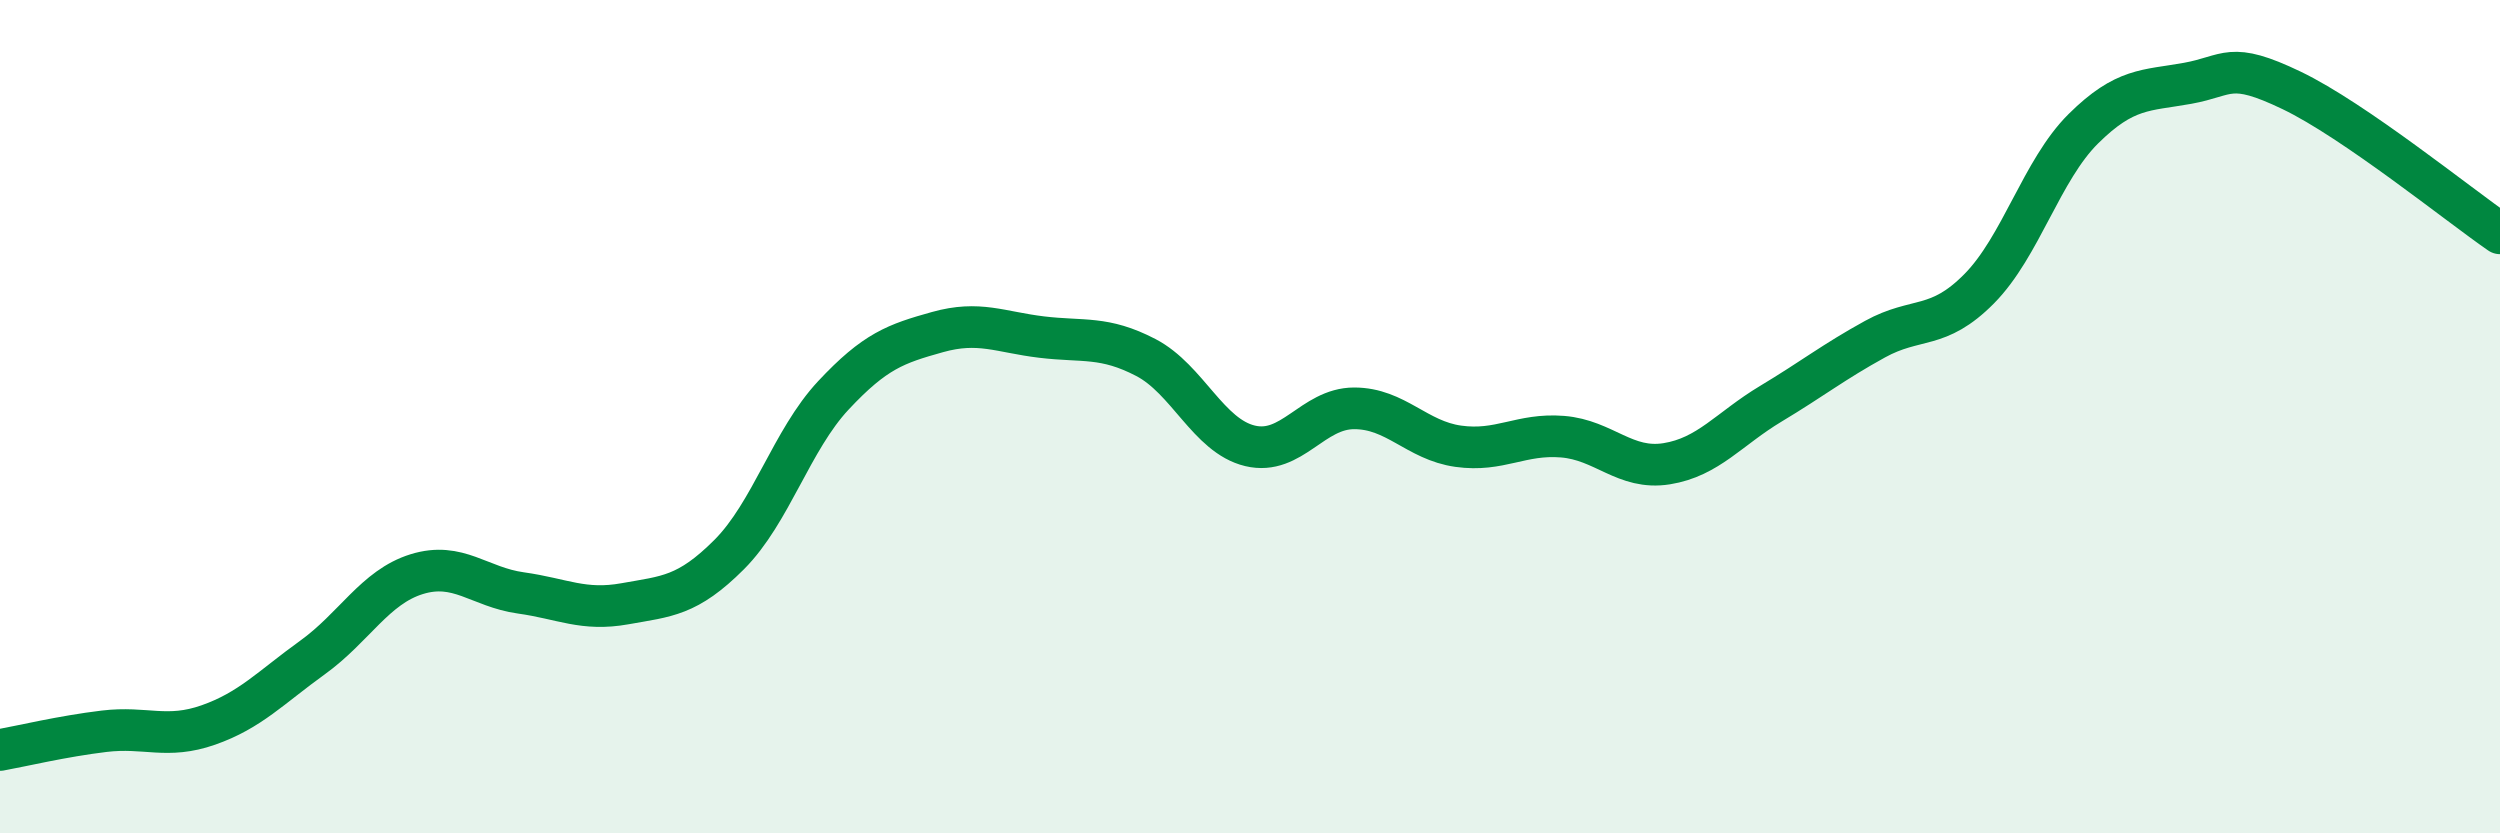
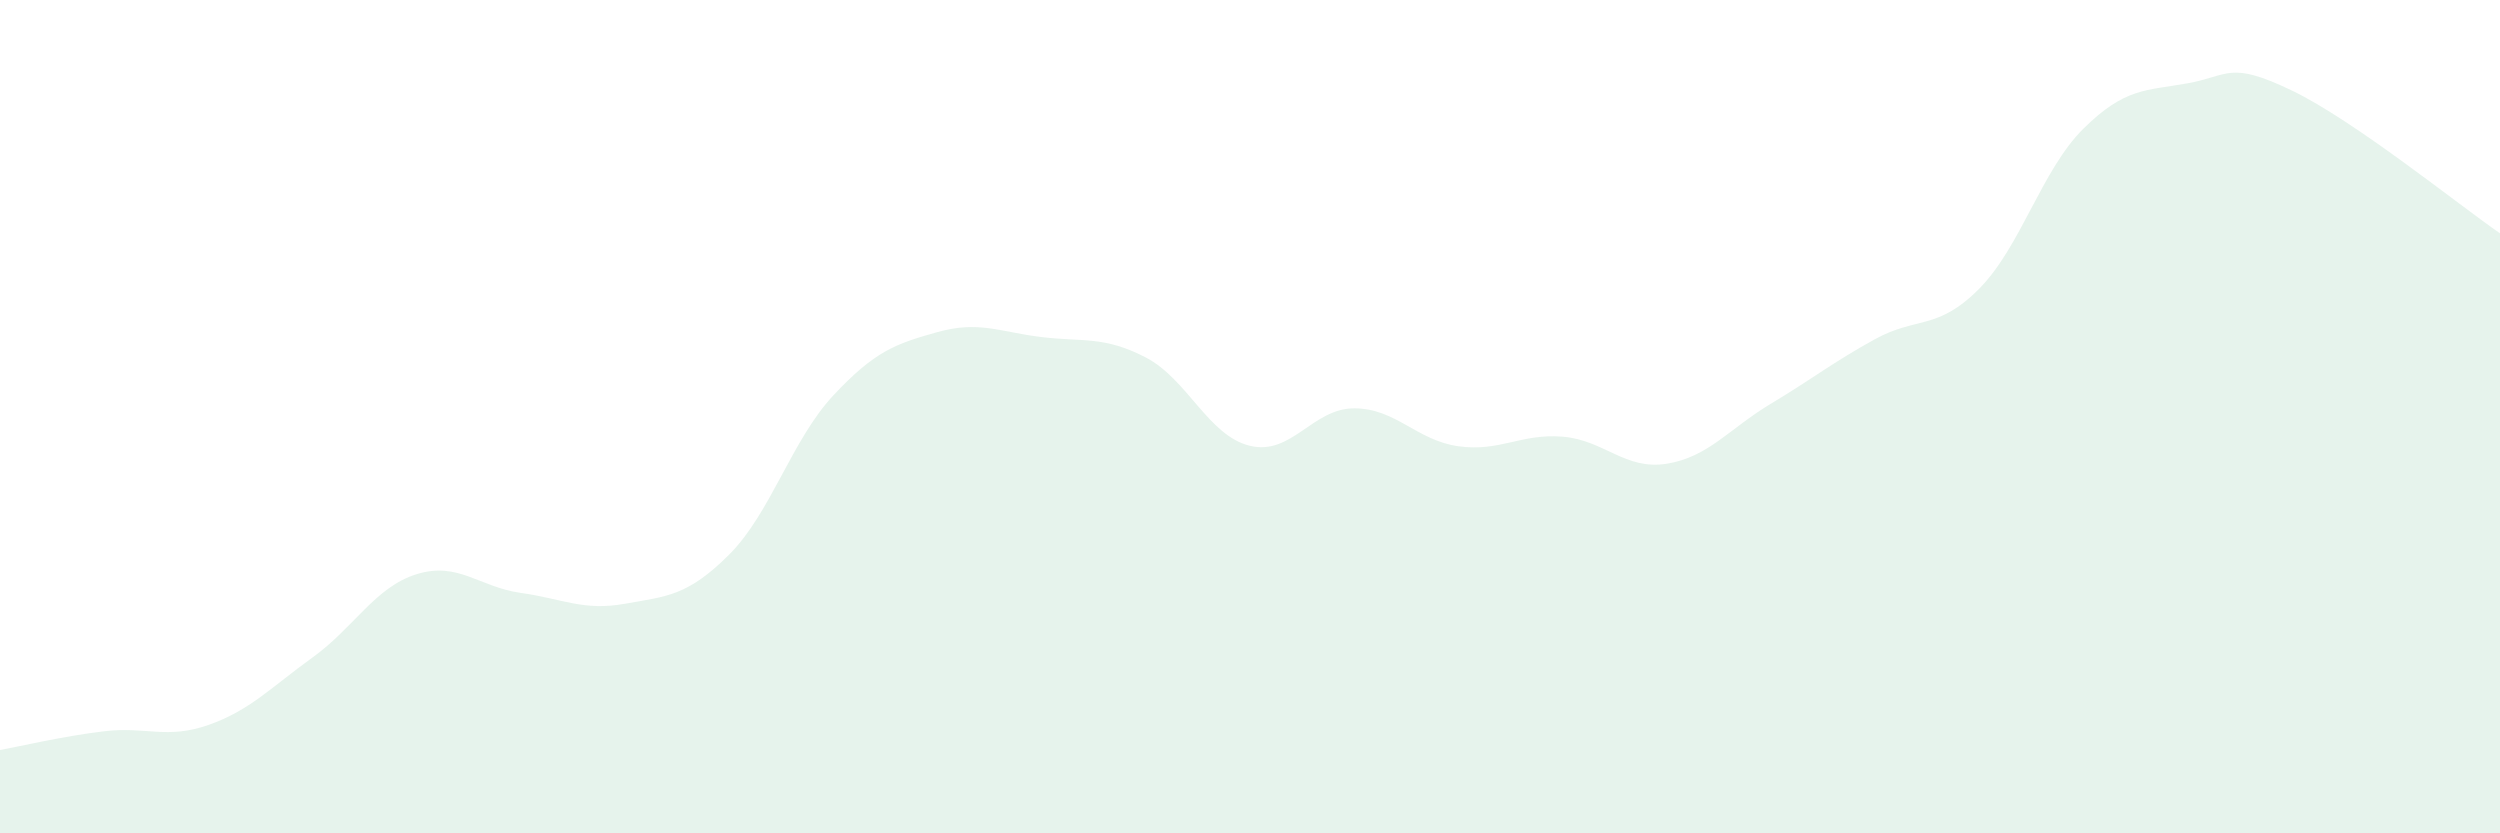
<svg xmlns="http://www.w3.org/2000/svg" width="60" height="20" viewBox="0 0 60 20">
  <path d="M 0,18 C 0.5,17.91 1.5,17.67 2.5,17.55 C 3.5,17.43 4,17.75 5,17.4 C 6,17.05 6.5,16.5 7.5,15.78 C 8.5,15.06 9,14.09 10,13.78 C 11,13.47 11.5,14.09 12.5,14.23 C 13.5,14.37 14,14.67 15,14.49 C 16,14.31 16.5,14.31 17.5,13.31 C 18.5,12.31 19,10.56 20,9.49 C 21,8.42 21.5,8.25 22.5,7.97 C 23.5,7.69 24,7.97 25,8.09 C 26,8.21 26.5,8.06 27.5,8.58 C 28.5,9.1 29,10.46 30,10.7 C 31,10.94 31.5,9.8 32.5,9.8 C 33.5,9.8 34,10.57 35,10.71 C 36,10.85 36.5,10.4 37.5,10.48 C 38.5,10.56 39,11.29 40,11.13 C 41,10.97 41.5,10.29 42.5,9.69 C 43.5,9.09 44,8.69 45,8.14 C 46,7.59 46.5,7.94 47.5,6.93 C 48.5,5.92 49,4.08 50,3.09 C 51,2.1 51.5,2.18 52.5,2 C 53.5,1.82 53.5,1.45 55,2.17 C 56.5,2.89 59,4.91 60,5.6L60 20L0 20Z" fill="#008740" opacity="0.1" stroke-linecap="round" stroke-linejoin="round" />
-   <path d="M 0,18 C 0.5,17.91 1.5,17.67 2.5,17.55 C 3.5,17.43 4,17.75 5,17.4 C 6,17.05 6.5,16.5 7.5,15.78 C 8.5,15.06 9,14.09 10,13.78 C 11,13.47 11.5,14.09 12.5,14.23 C 13.5,14.37 14,14.67 15,14.49 C 16,14.31 16.5,14.31 17.5,13.31 C 18.5,12.31 19,10.56 20,9.49 C 21,8.42 21.5,8.25 22.5,7.97 C 23.5,7.69 24,7.97 25,8.09 C 26,8.21 26.5,8.06 27.5,8.58 C 28.5,9.1 29,10.46 30,10.7 C 31,10.94 31.5,9.8 32.5,9.8 C 33.5,9.8 34,10.57 35,10.71 C 36,10.85 36.5,10.4 37.5,10.48 C 38.5,10.56 39,11.29 40,11.13 C 41,10.97 41.5,10.29 42.5,9.69 C 43.5,9.09 44,8.69 45,8.14 C 46,7.59 46.5,7.94 47.5,6.93 C 48.5,5.92 49,4.08 50,3.09 C 51,2.1 51.5,2.18 52.5,2 C 53.5,1.82 53.5,1.45 55,2.17 C 56.5,2.89 59,4.91 60,5.6" stroke="#008740" stroke-width="1" fill="none" stroke-linecap="round" stroke-linejoin="round" />
</svg>